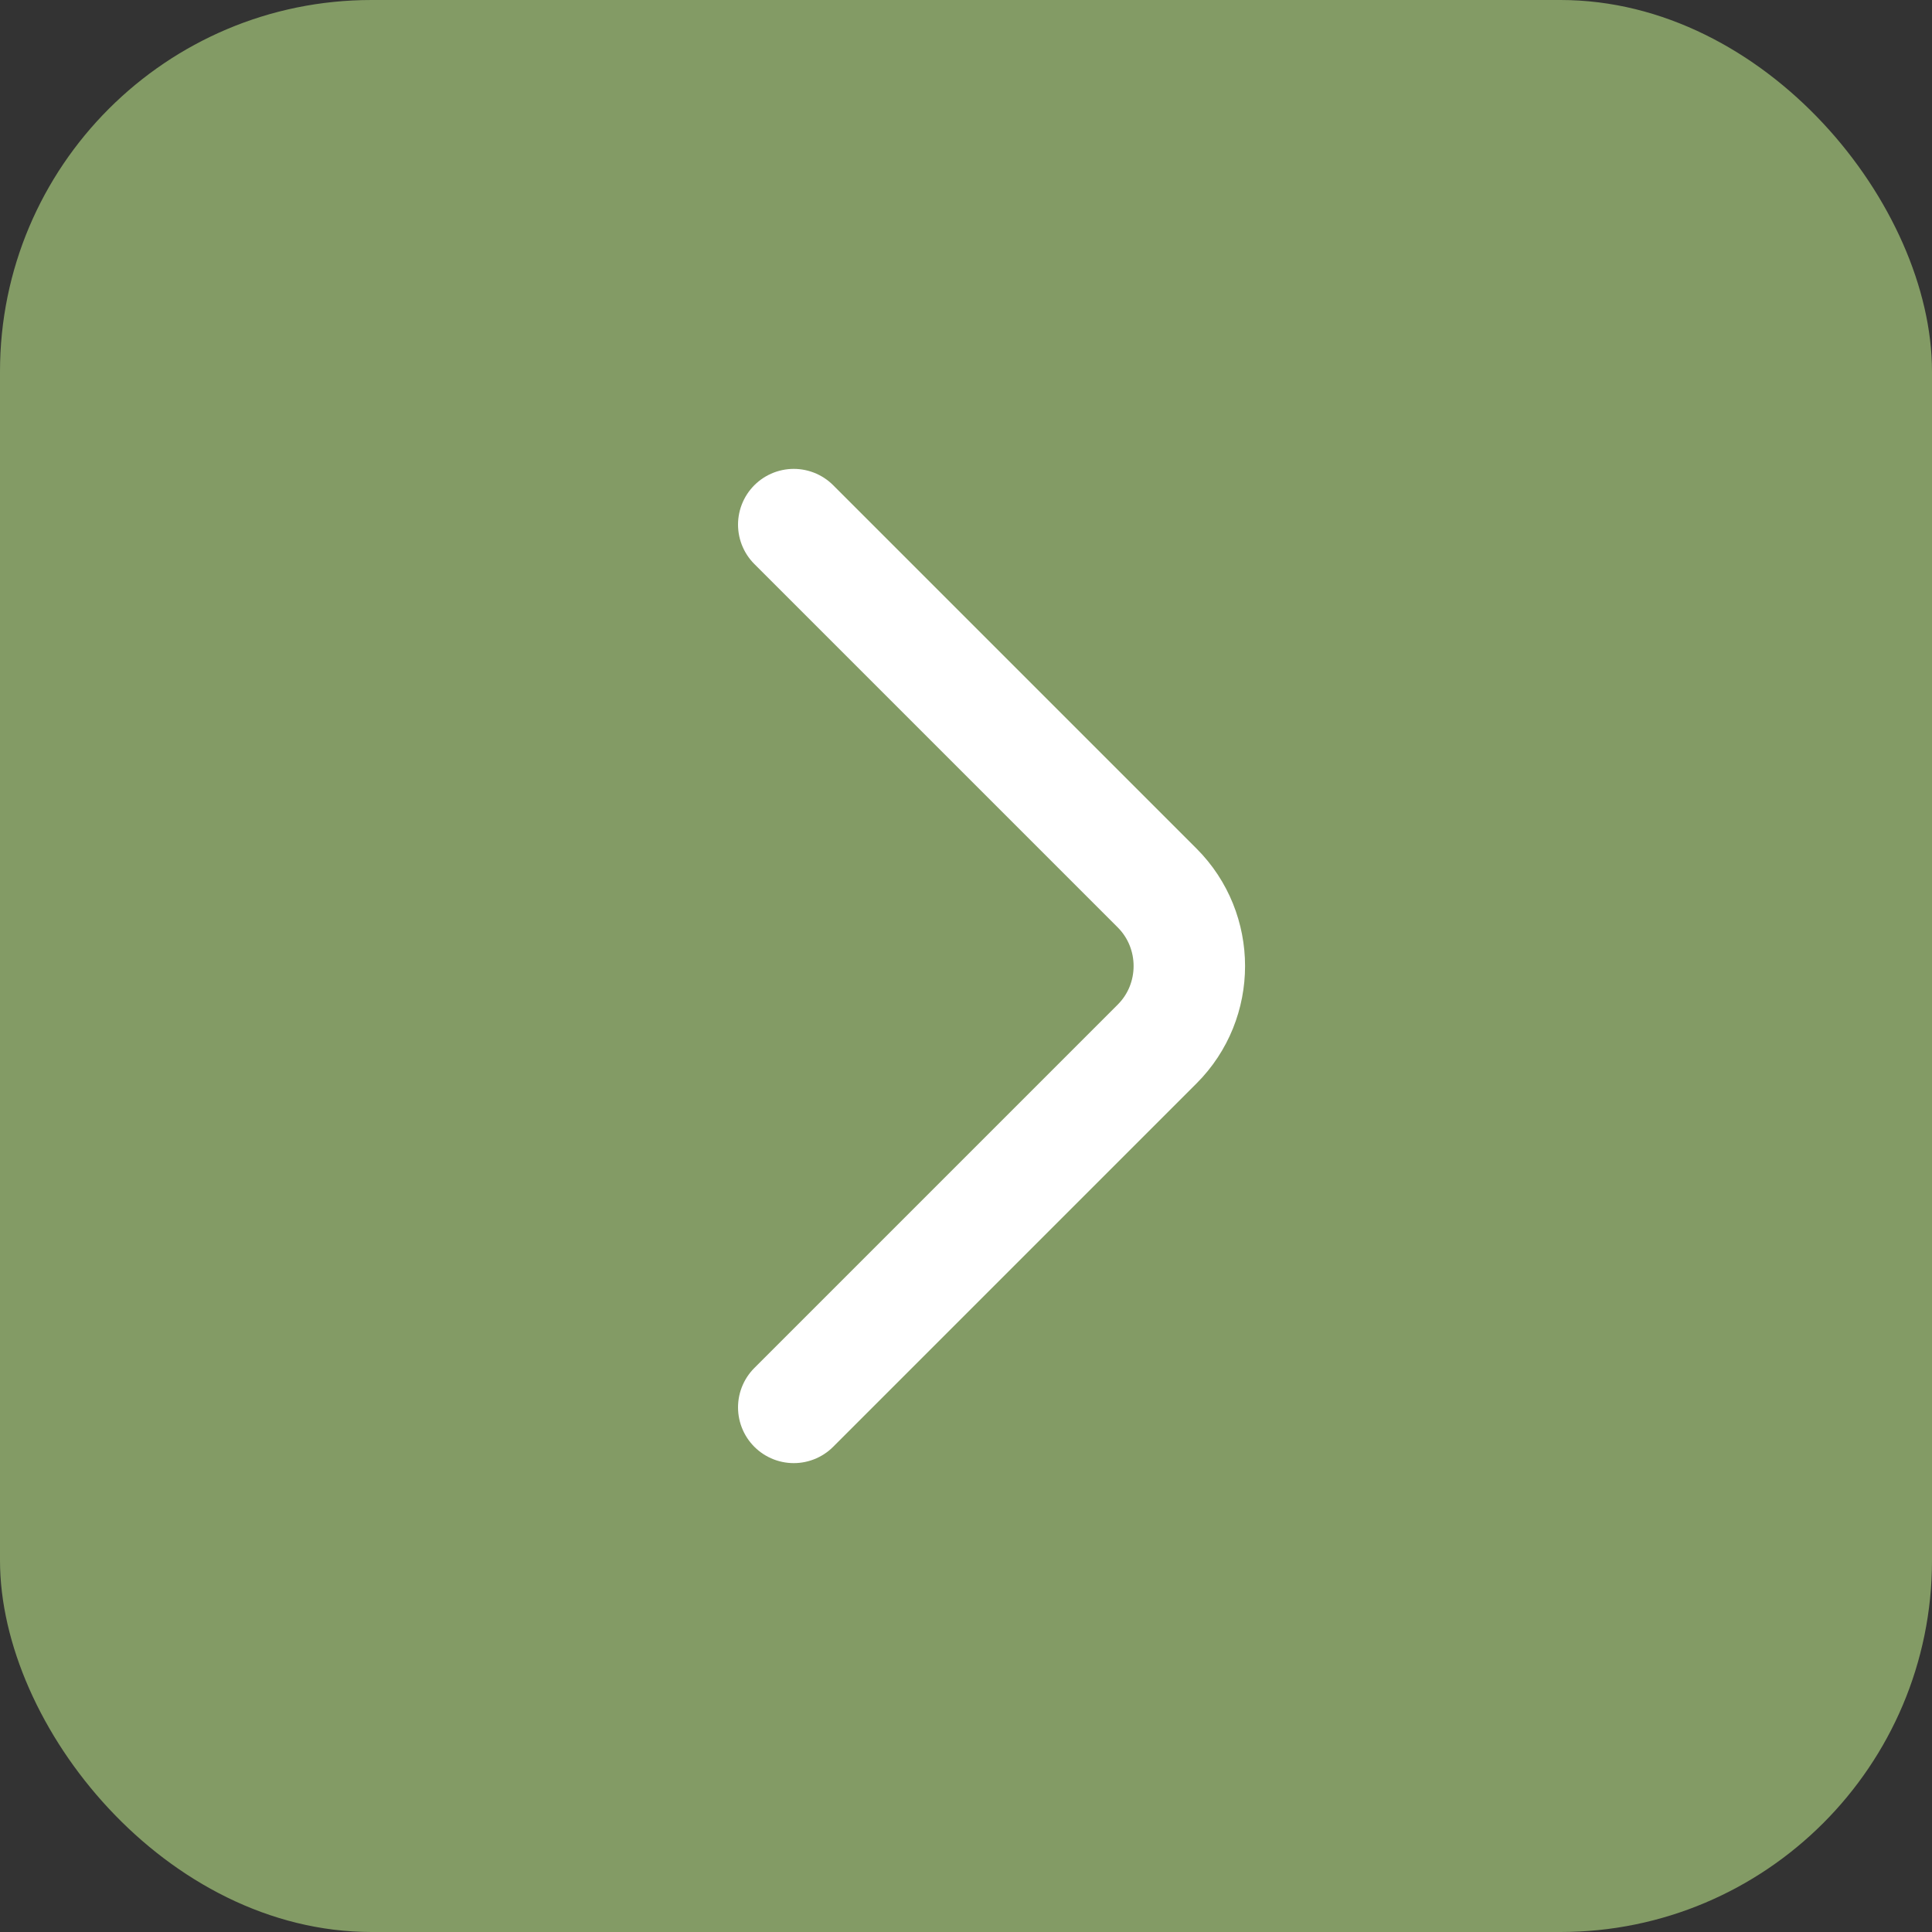
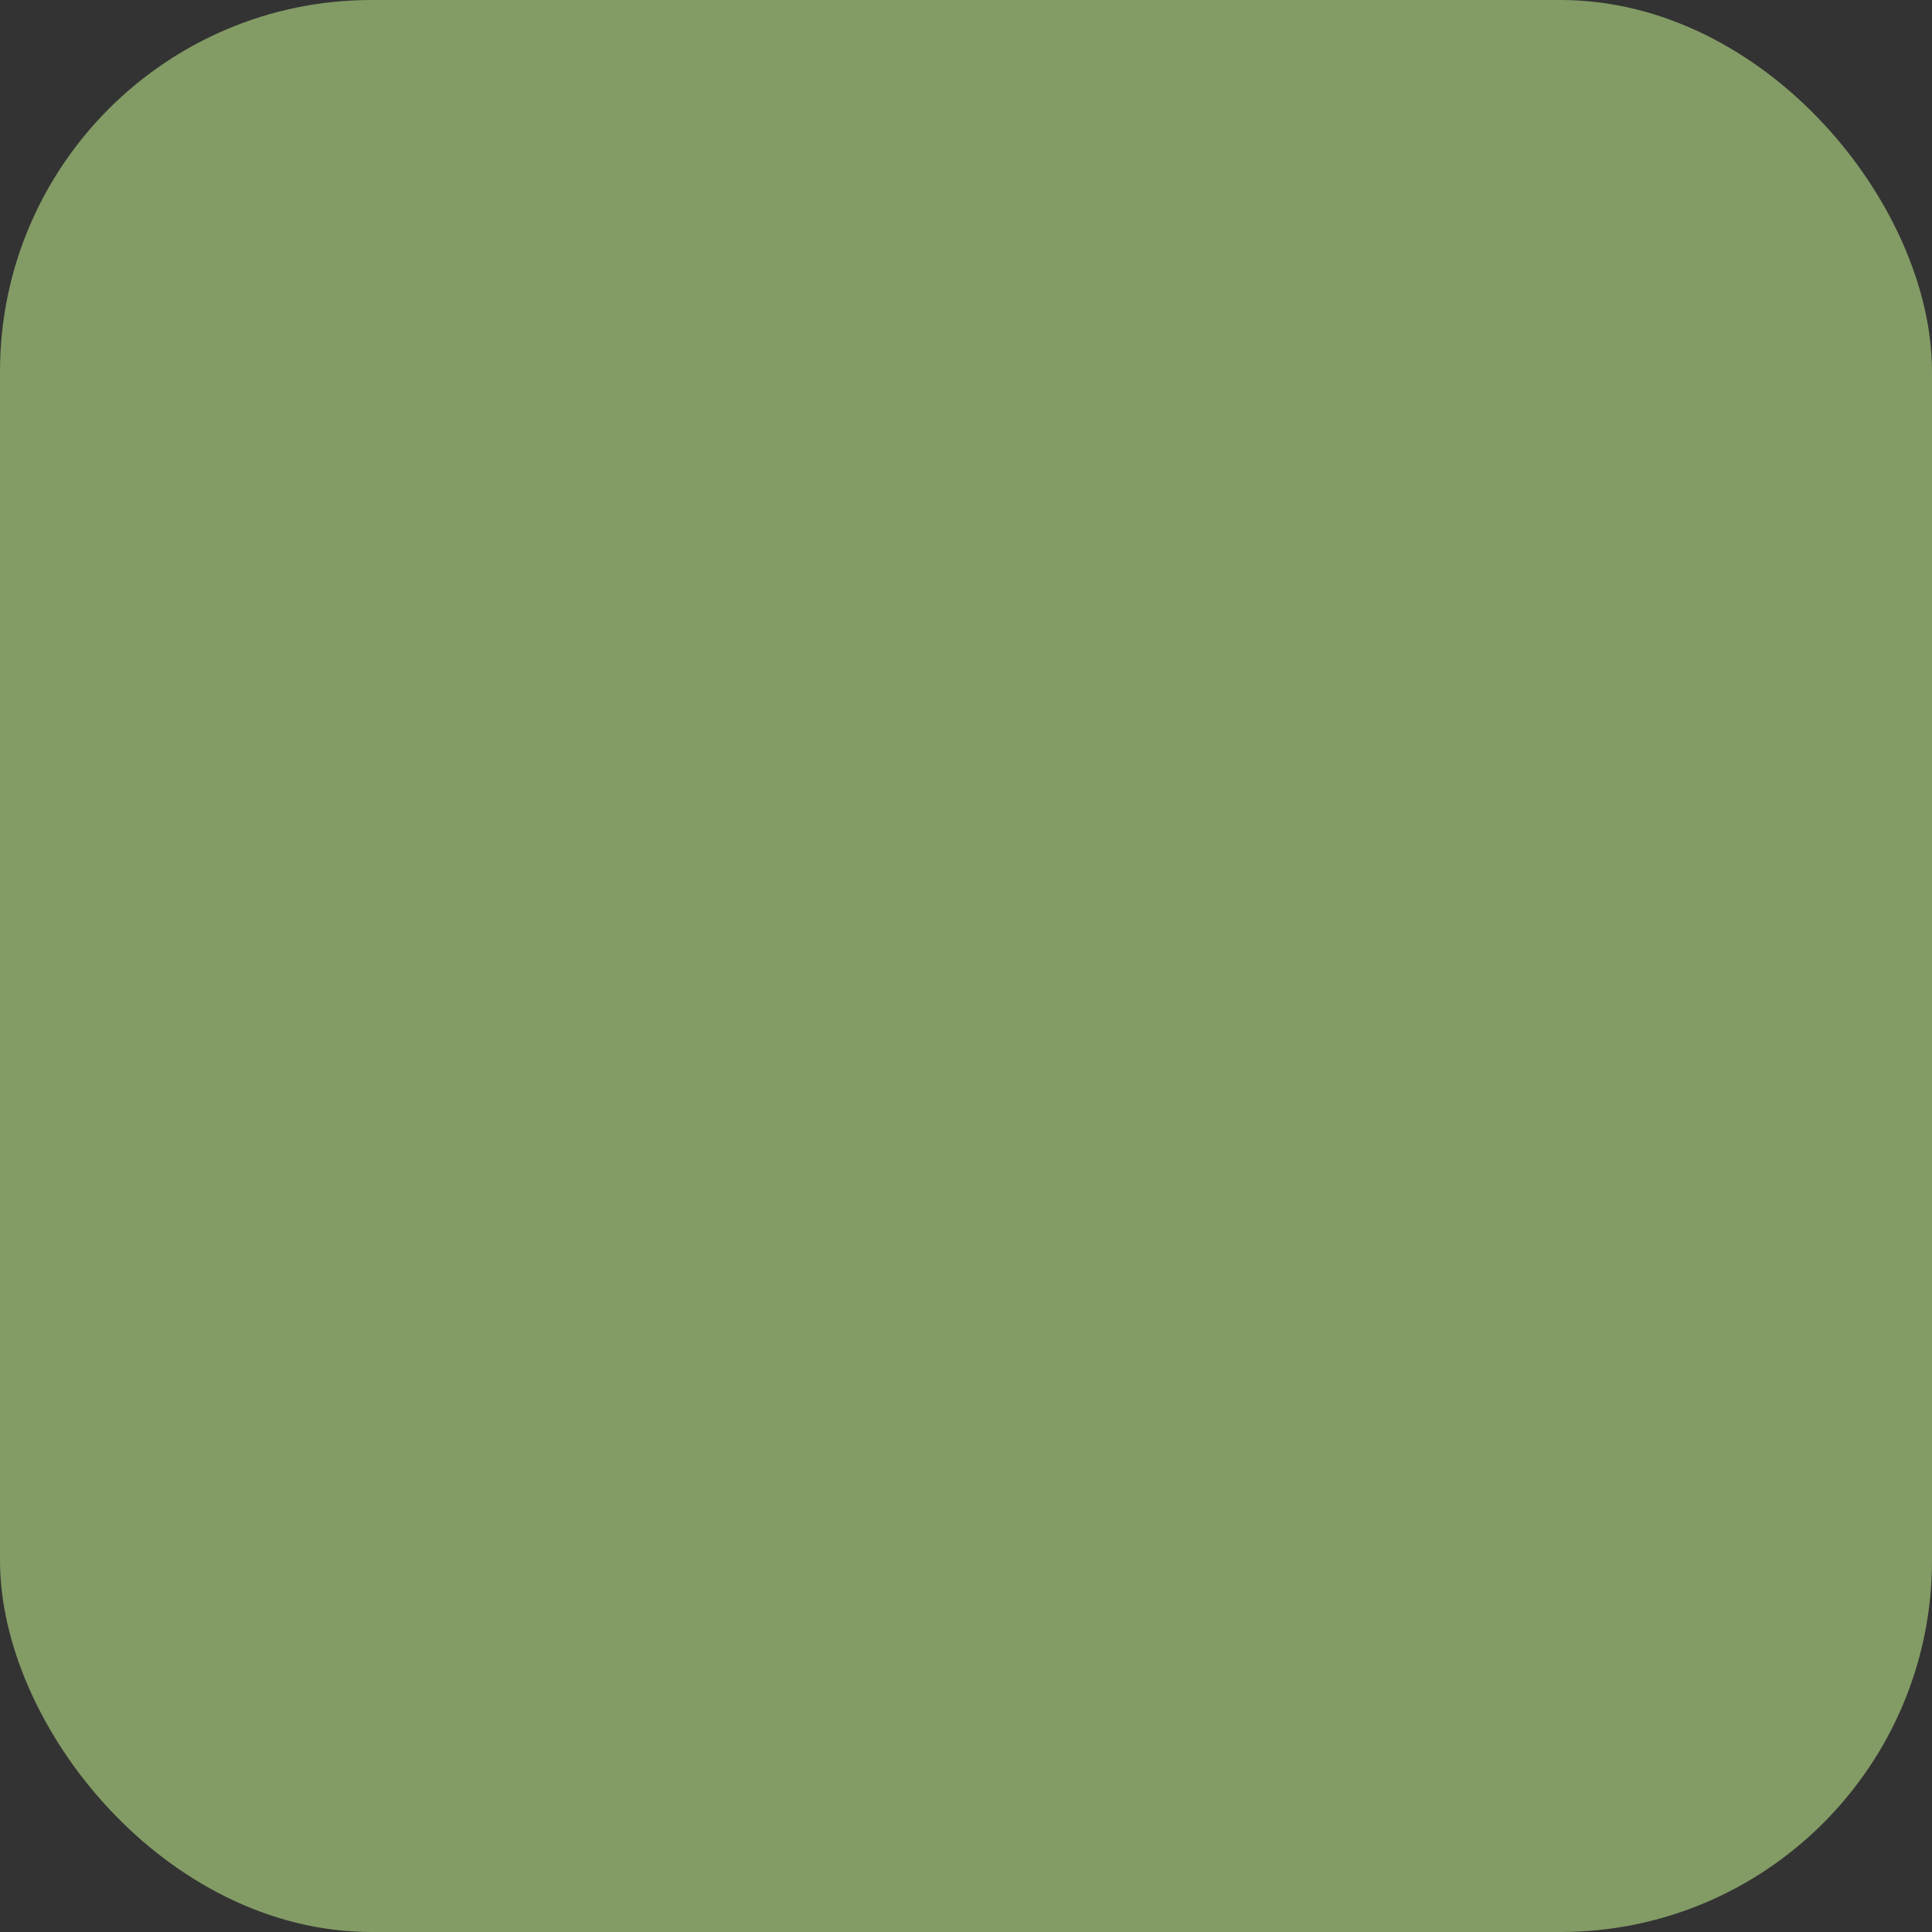
<svg xmlns="http://www.w3.org/2000/svg" width="26" height="26" viewBox="0 0 26 26" fill="none">
  <rect x="0" y="0" width="26" height="26" fill="#333333" stroke="none" />
  <rect width="26" height="26" rx="5" fill="#839B65" />
-   <path d="M10.682 18.94L15.572 14.05C16.15 13.473 16.15 12.528 15.572 11.95L10.682 7.06" stroke="white" stroke-width="1.5" stroke-miterlimit="10" stroke-linecap="round" stroke-linejoin="round" />
</svg>